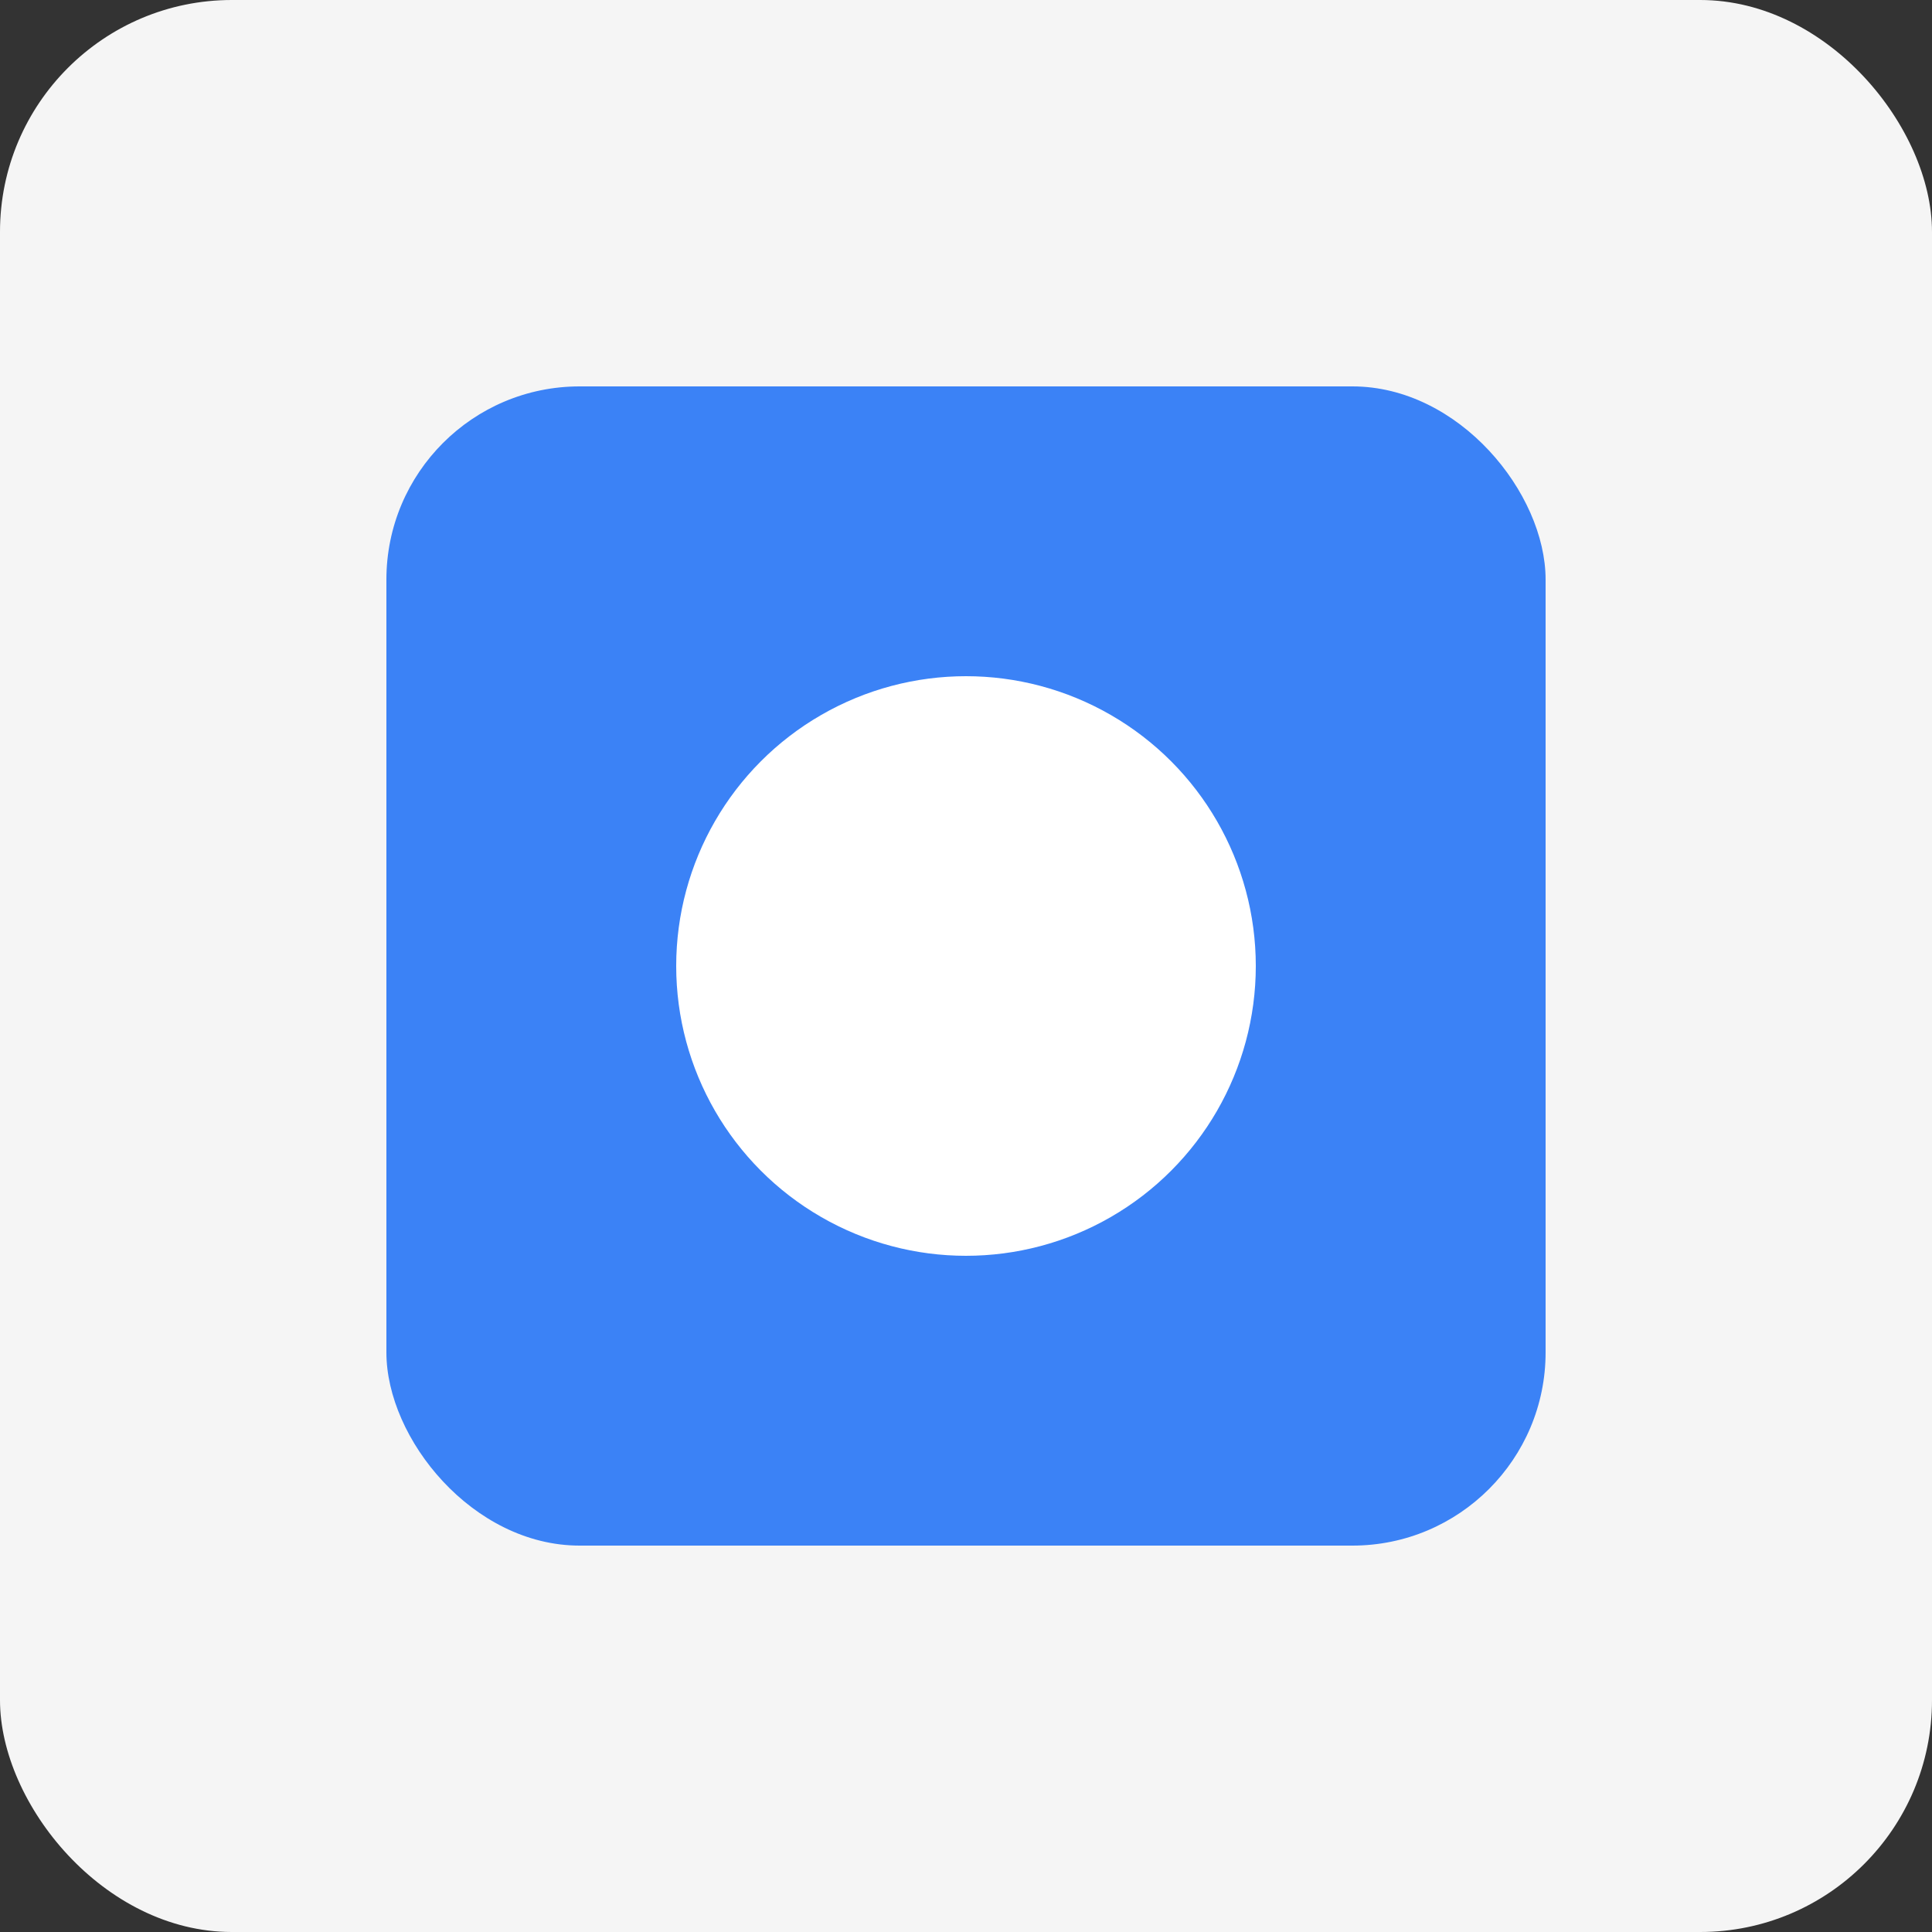
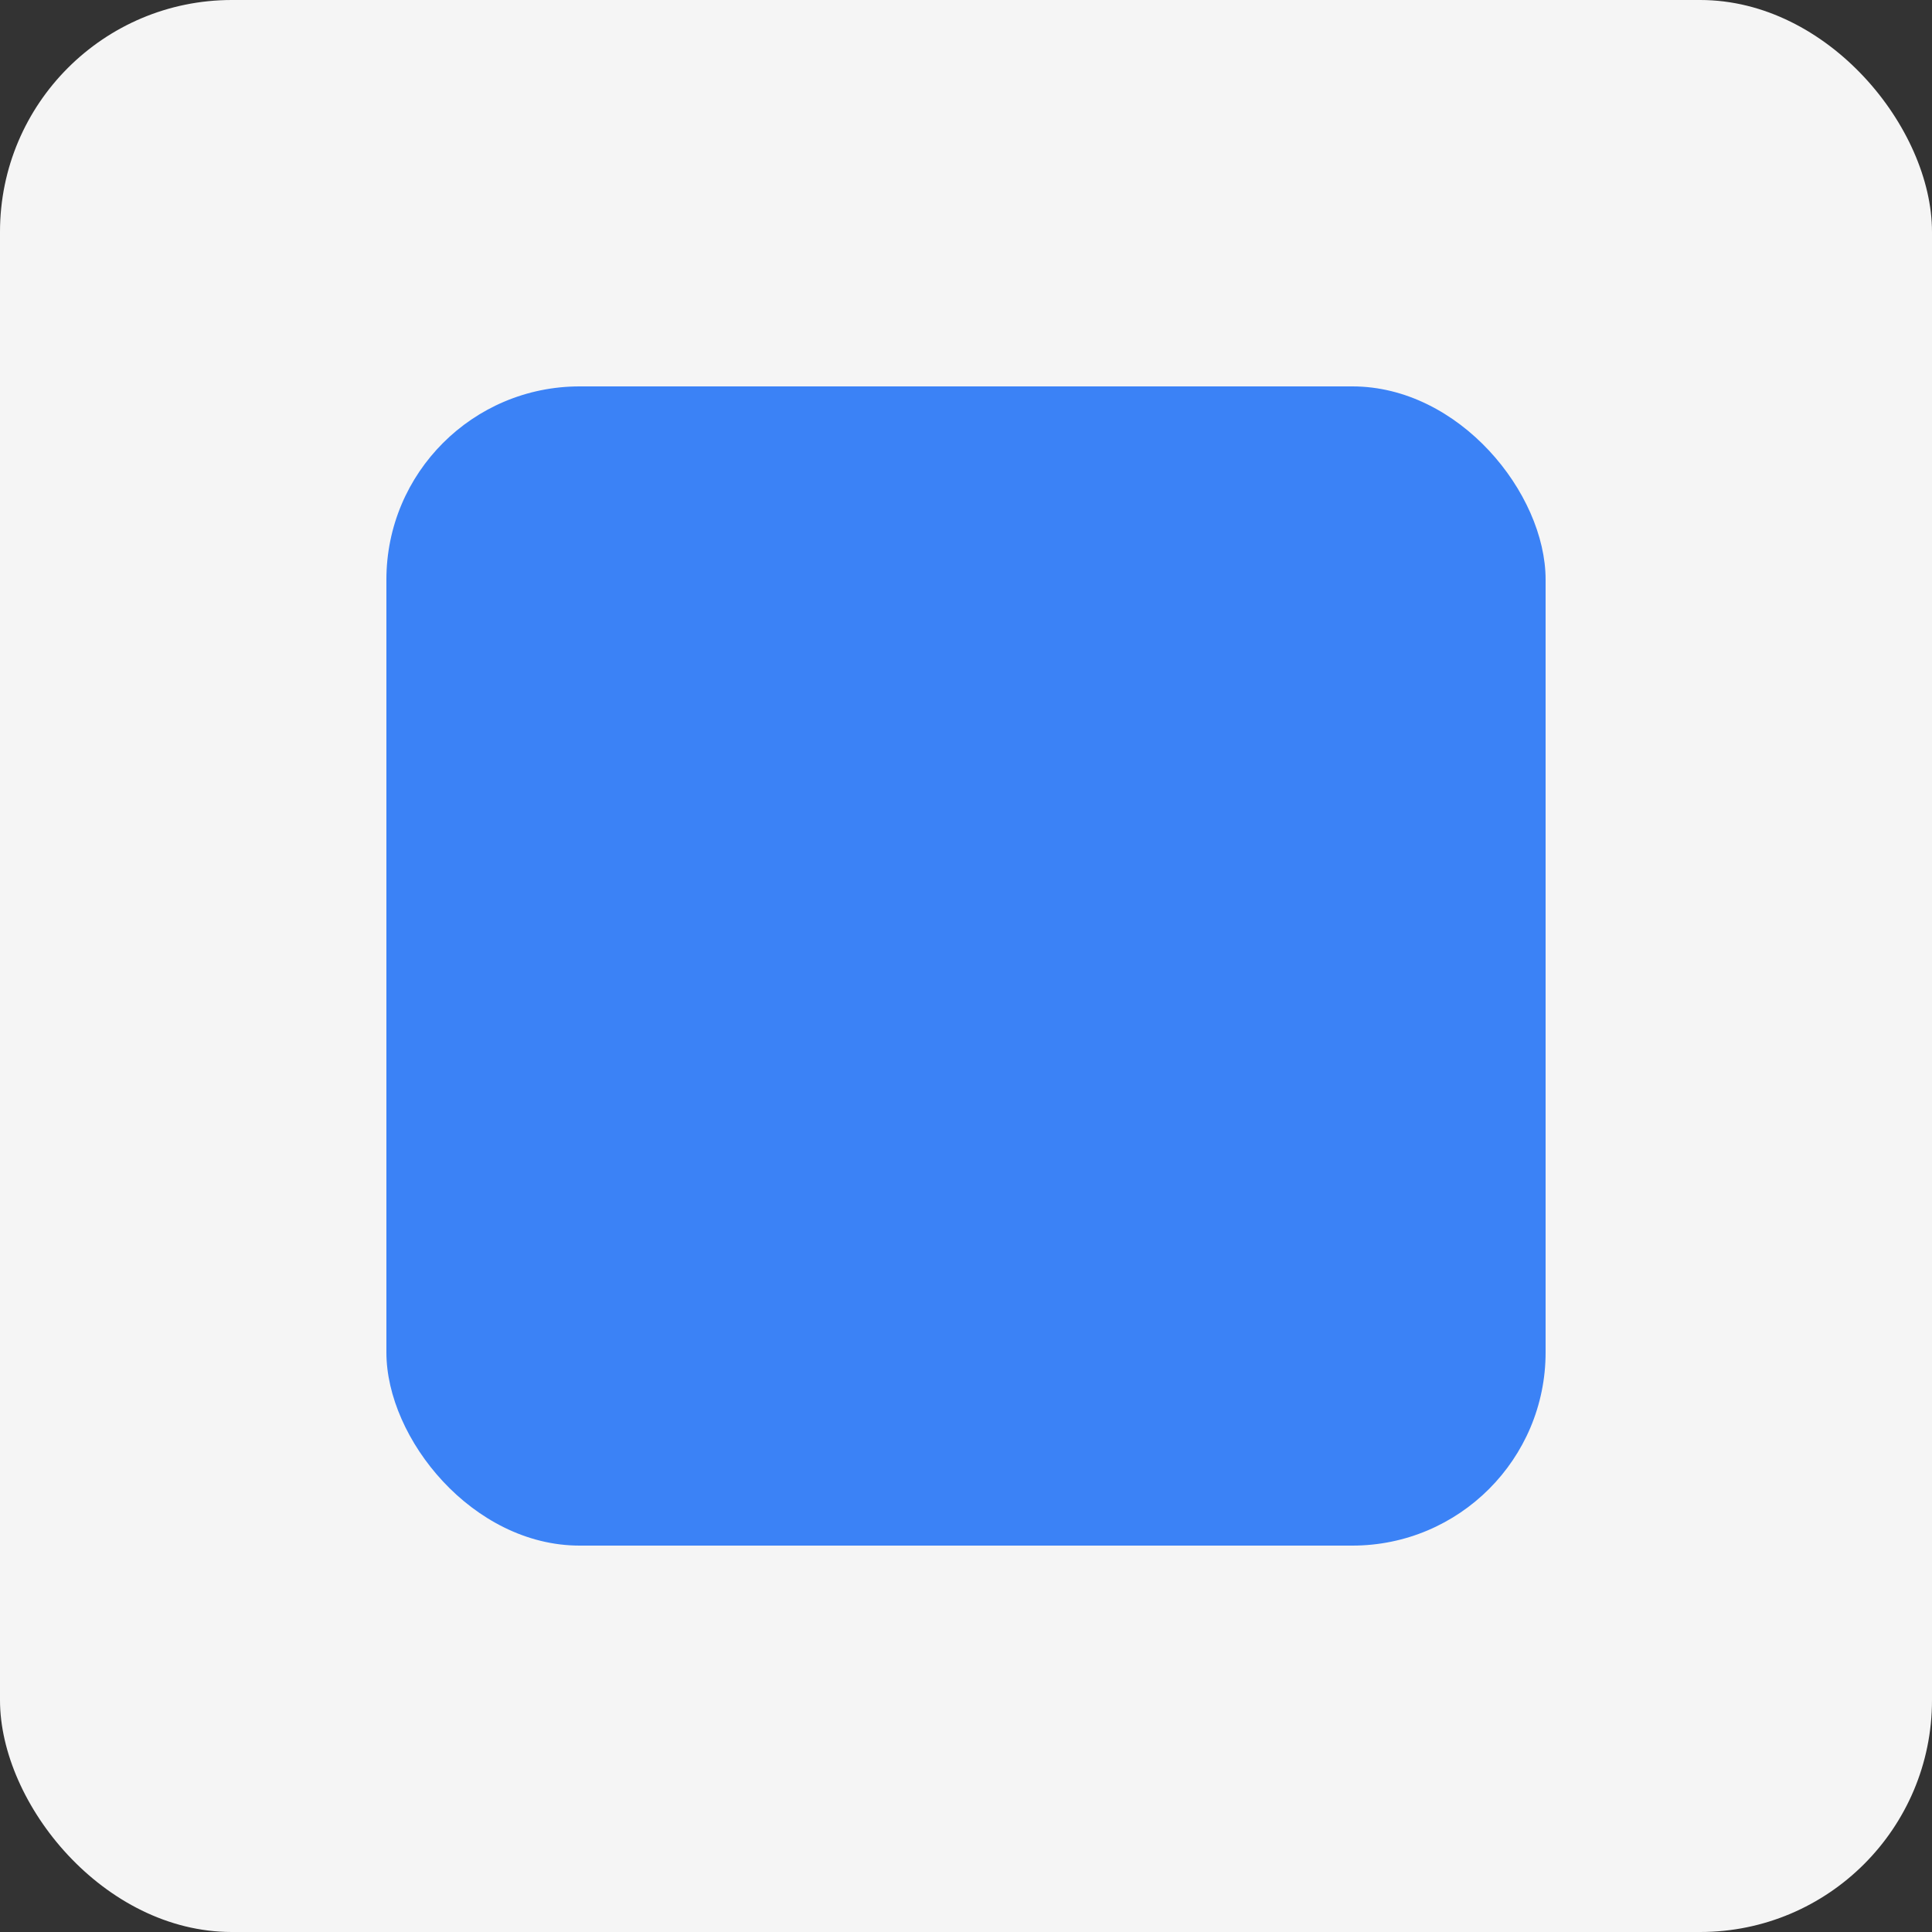
<svg xmlns="http://www.w3.org/2000/svg" viewBox="0 0 100 100" fill="none">
  <rect x="0" y="0" width="100" height="100" fill="#333333" stroke="none" />
  <rect width="100" height="100" rx="12" fill="#f5f5f5" />
  <rect x="20" y="20" width="60" height="60" rx="10" fill="#3b82f6" />
-   <circle cx="50" cy="50" r="15" fill="#ffffff" />
</svg>